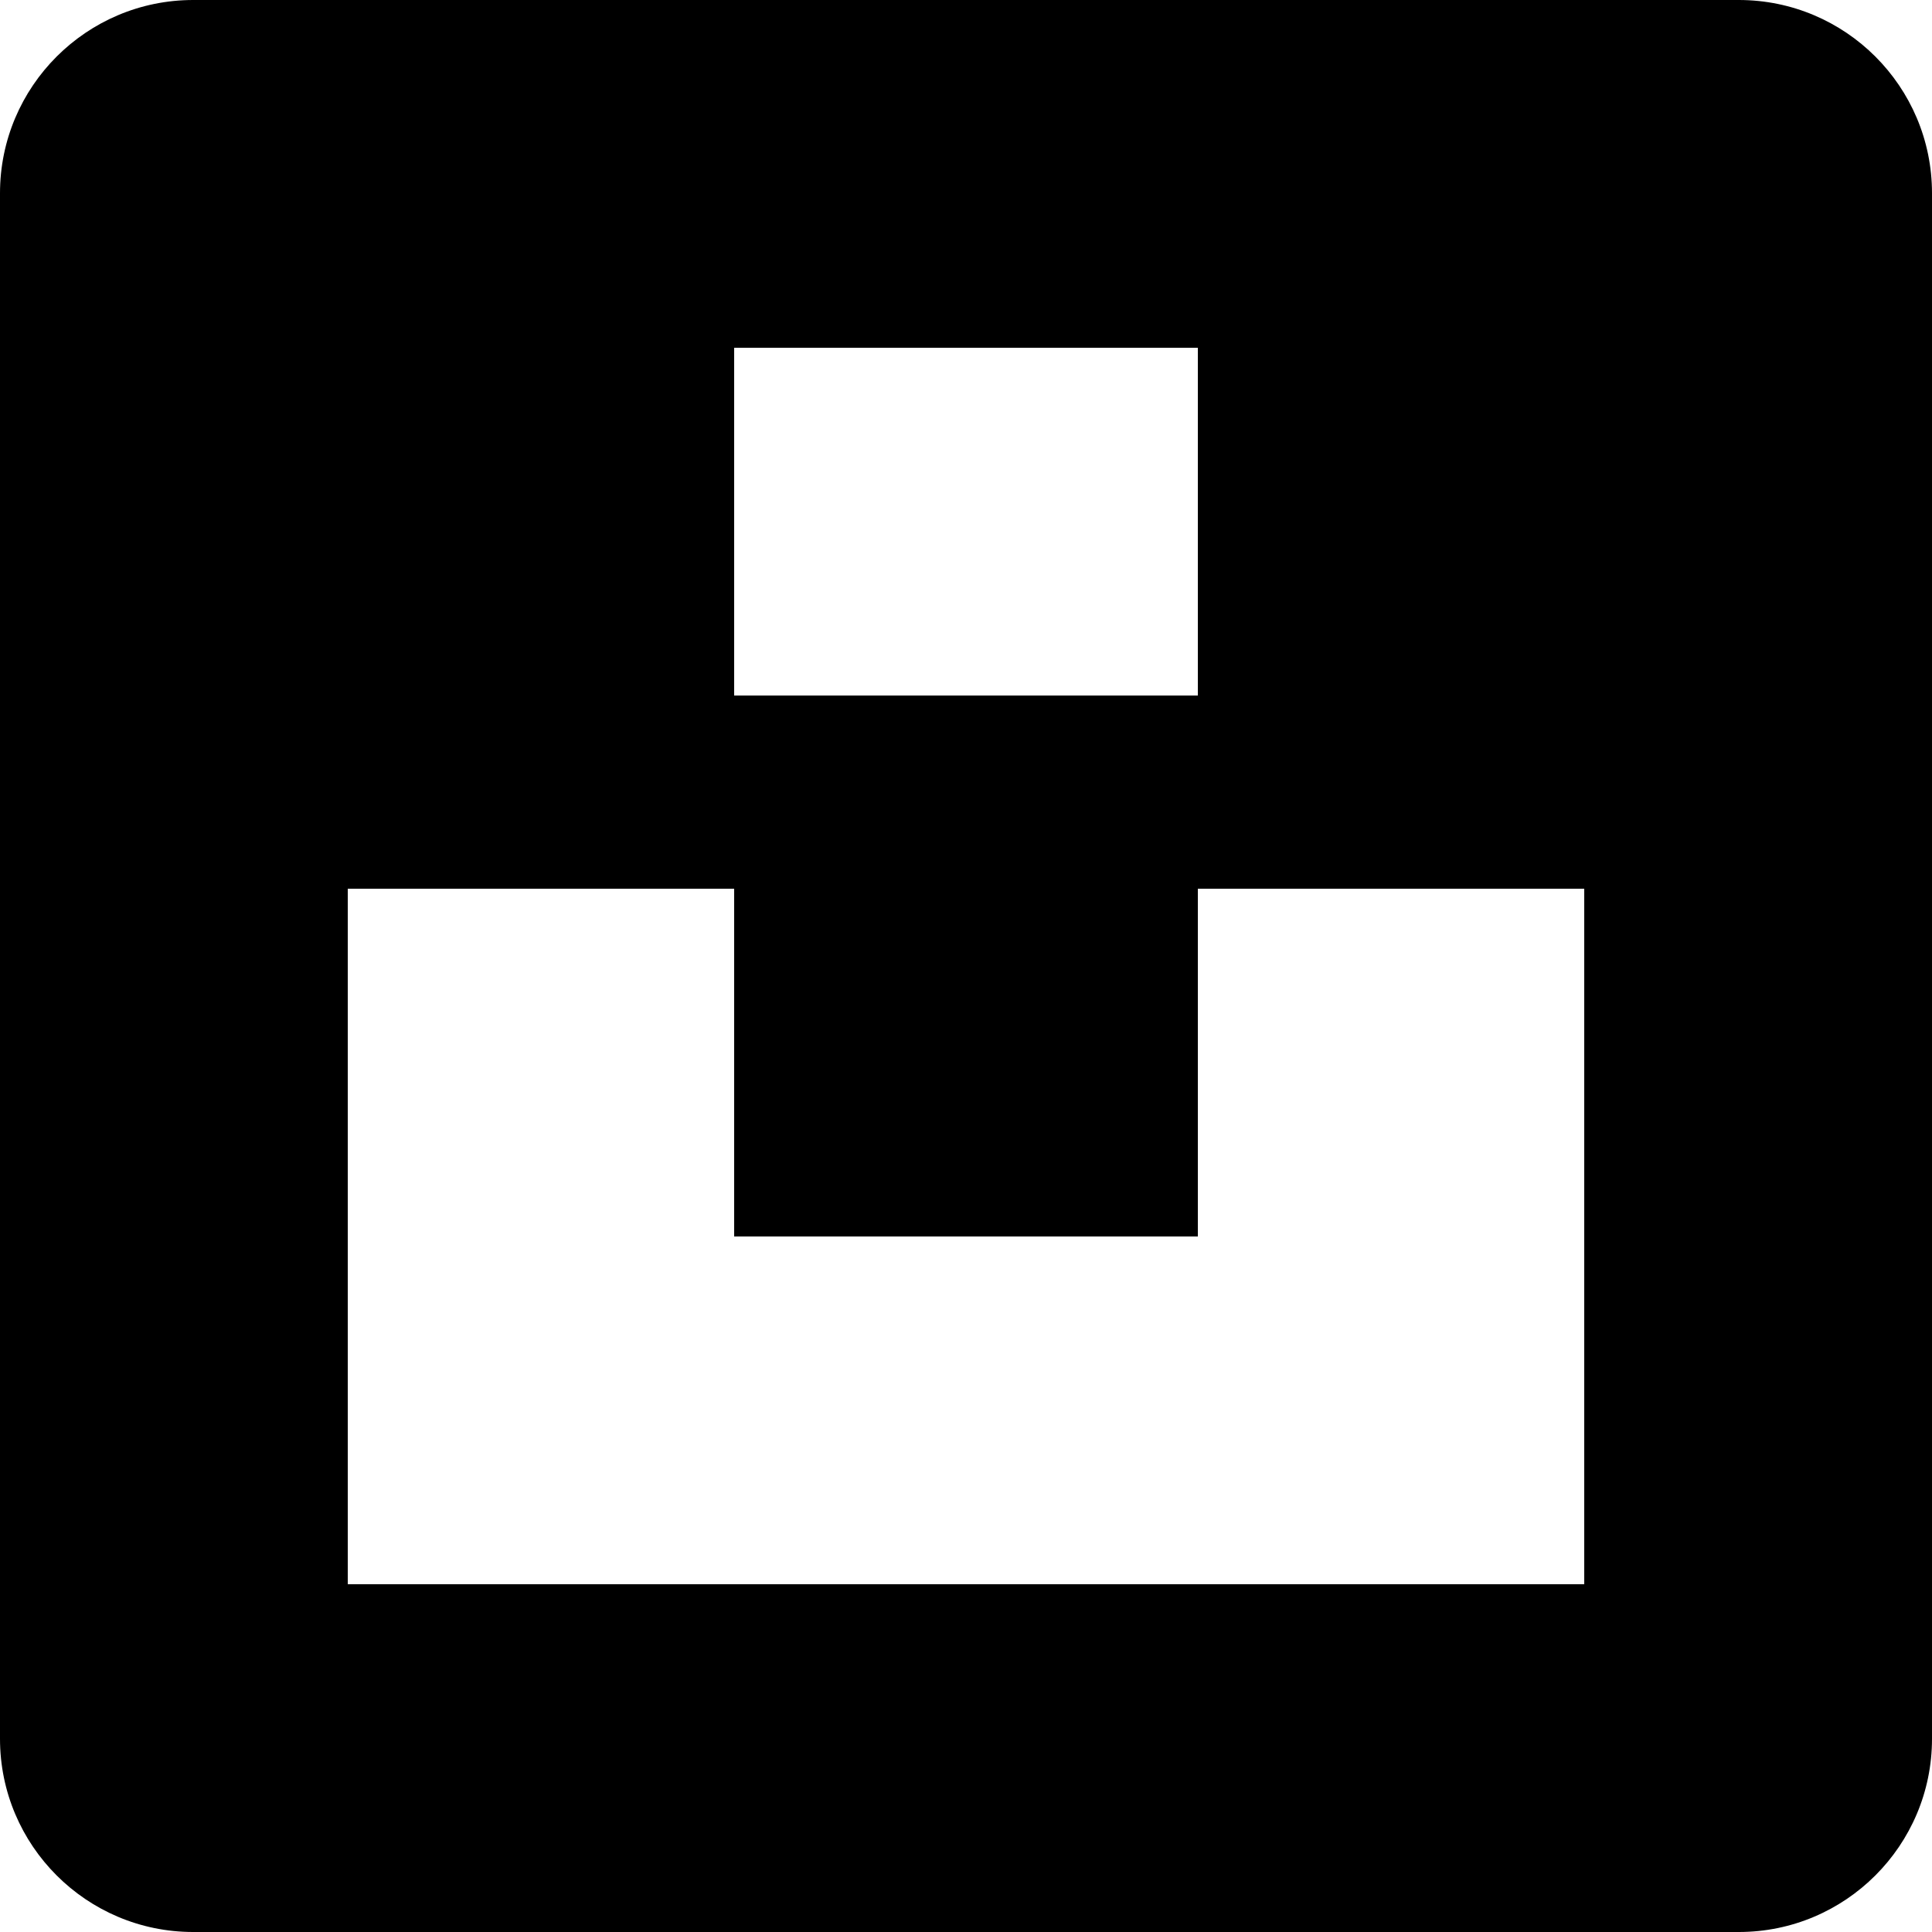
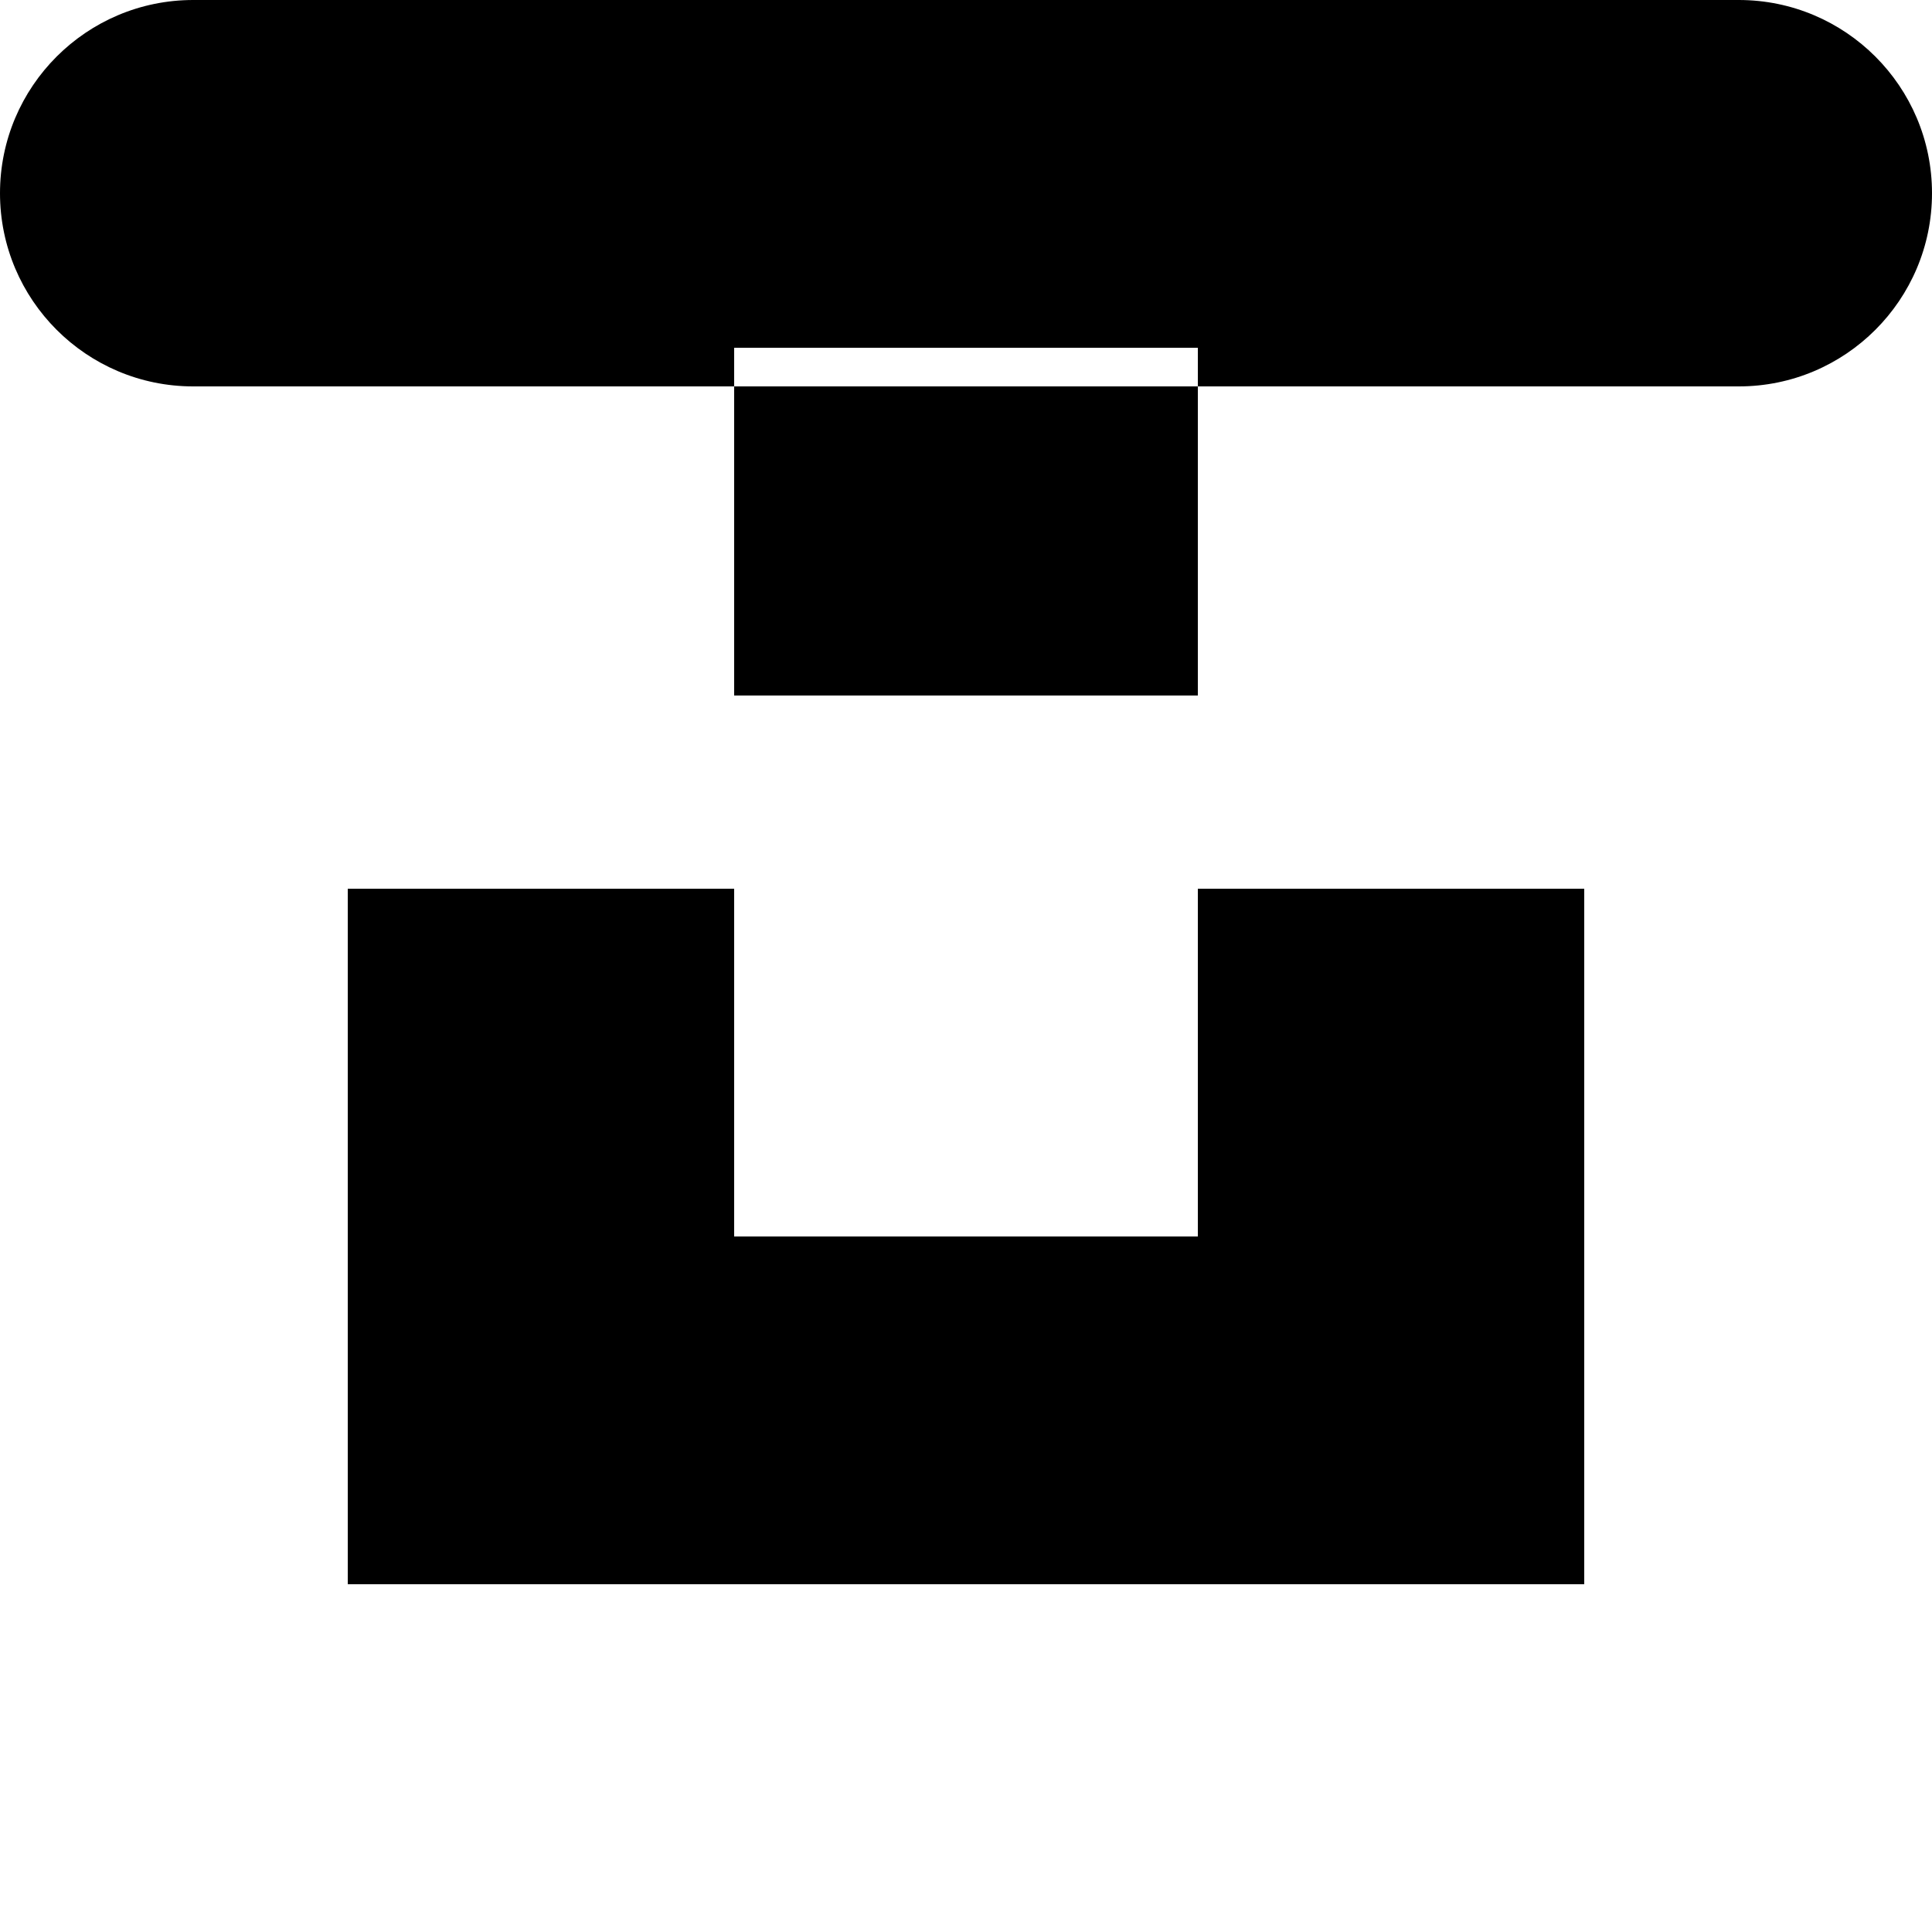
<svg xmlns="http://www.w3.org/2000/svg" id="Layer_2" data-name="Layer 2" viewBox="0 0 50 50">
  <defs>
    <style>
      .cls-1 {
        stroke-width: 0px;
      }
    </style>
  </defs>
  <g id="Layer_2-2" data-name="Layer 2">
-     <path class="cls-1" d="m45,0H5C2.24,0,0,2.24,0,5v40c0,2.76,2.24,5,5,5h40c2.76,0,5-2.24,5-5V5c0-2.76-2.24-5-5-5Zm-26,9h12v9h-12v-9Zm22,32H9v-18h10v9h12v-9h10v18Z" />
+     <path class="cls-1" d="m45,0H5C2.24,0,0,2.24,0,5c0,2.76,2.24,5,5,5h40c2.76,0,5-2.24,5-5V5c0-2.76-2.24-5-5-5Zm-26,9h12v9h-12v-9Zm22,32H9v-18h10v9h12v-9h10v18Z" />
  </g>
</svg>